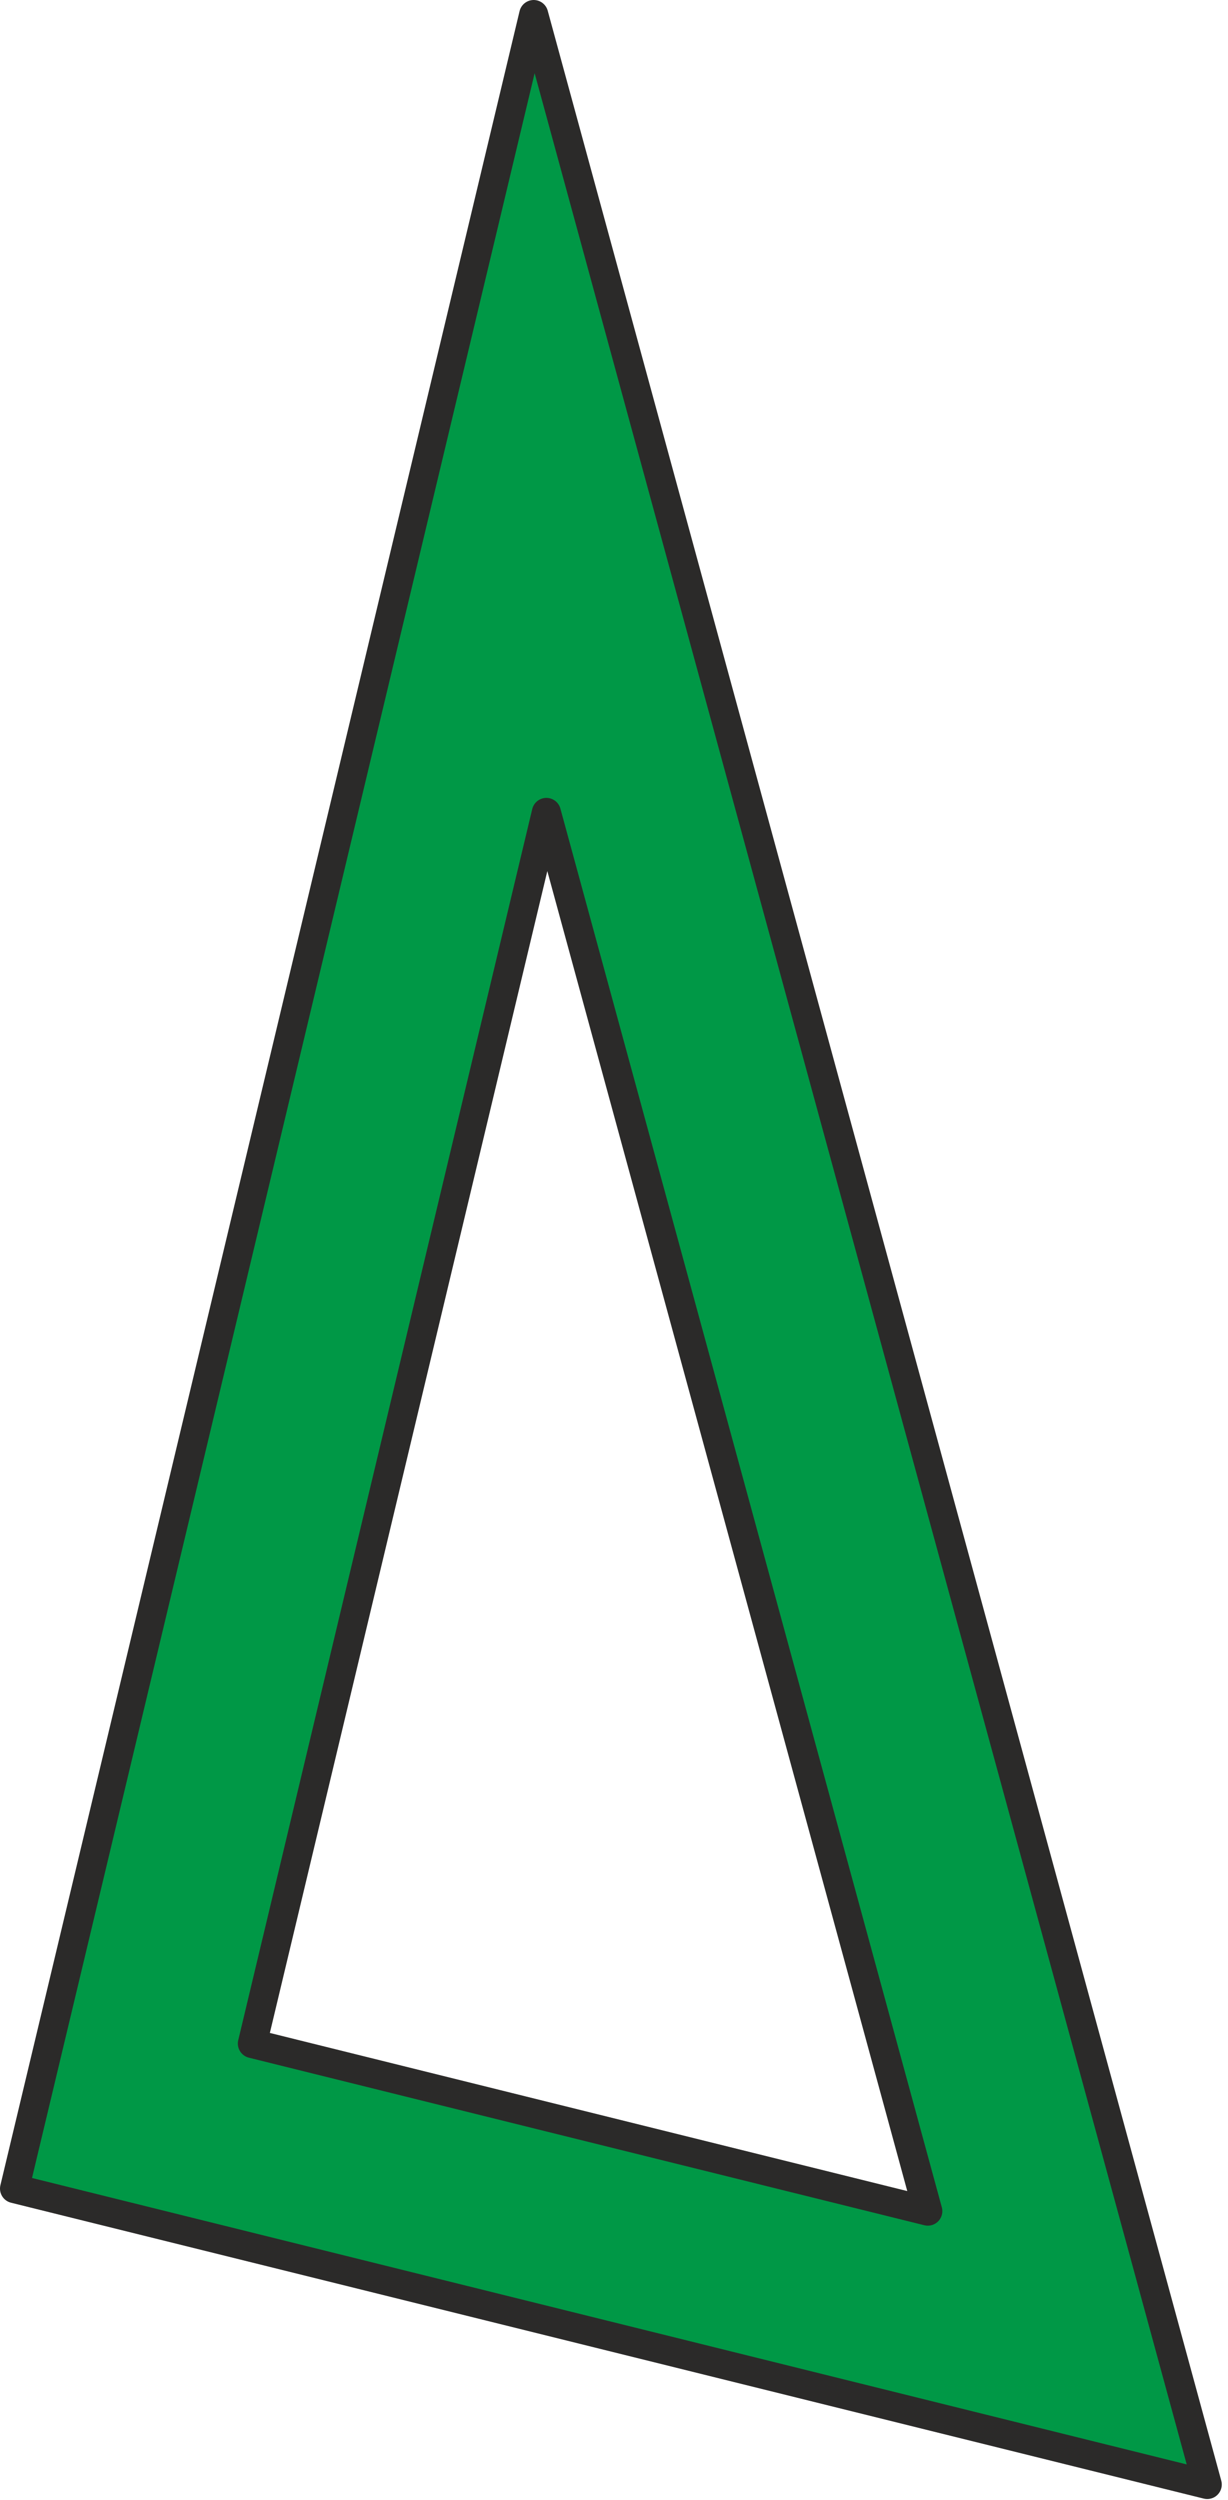
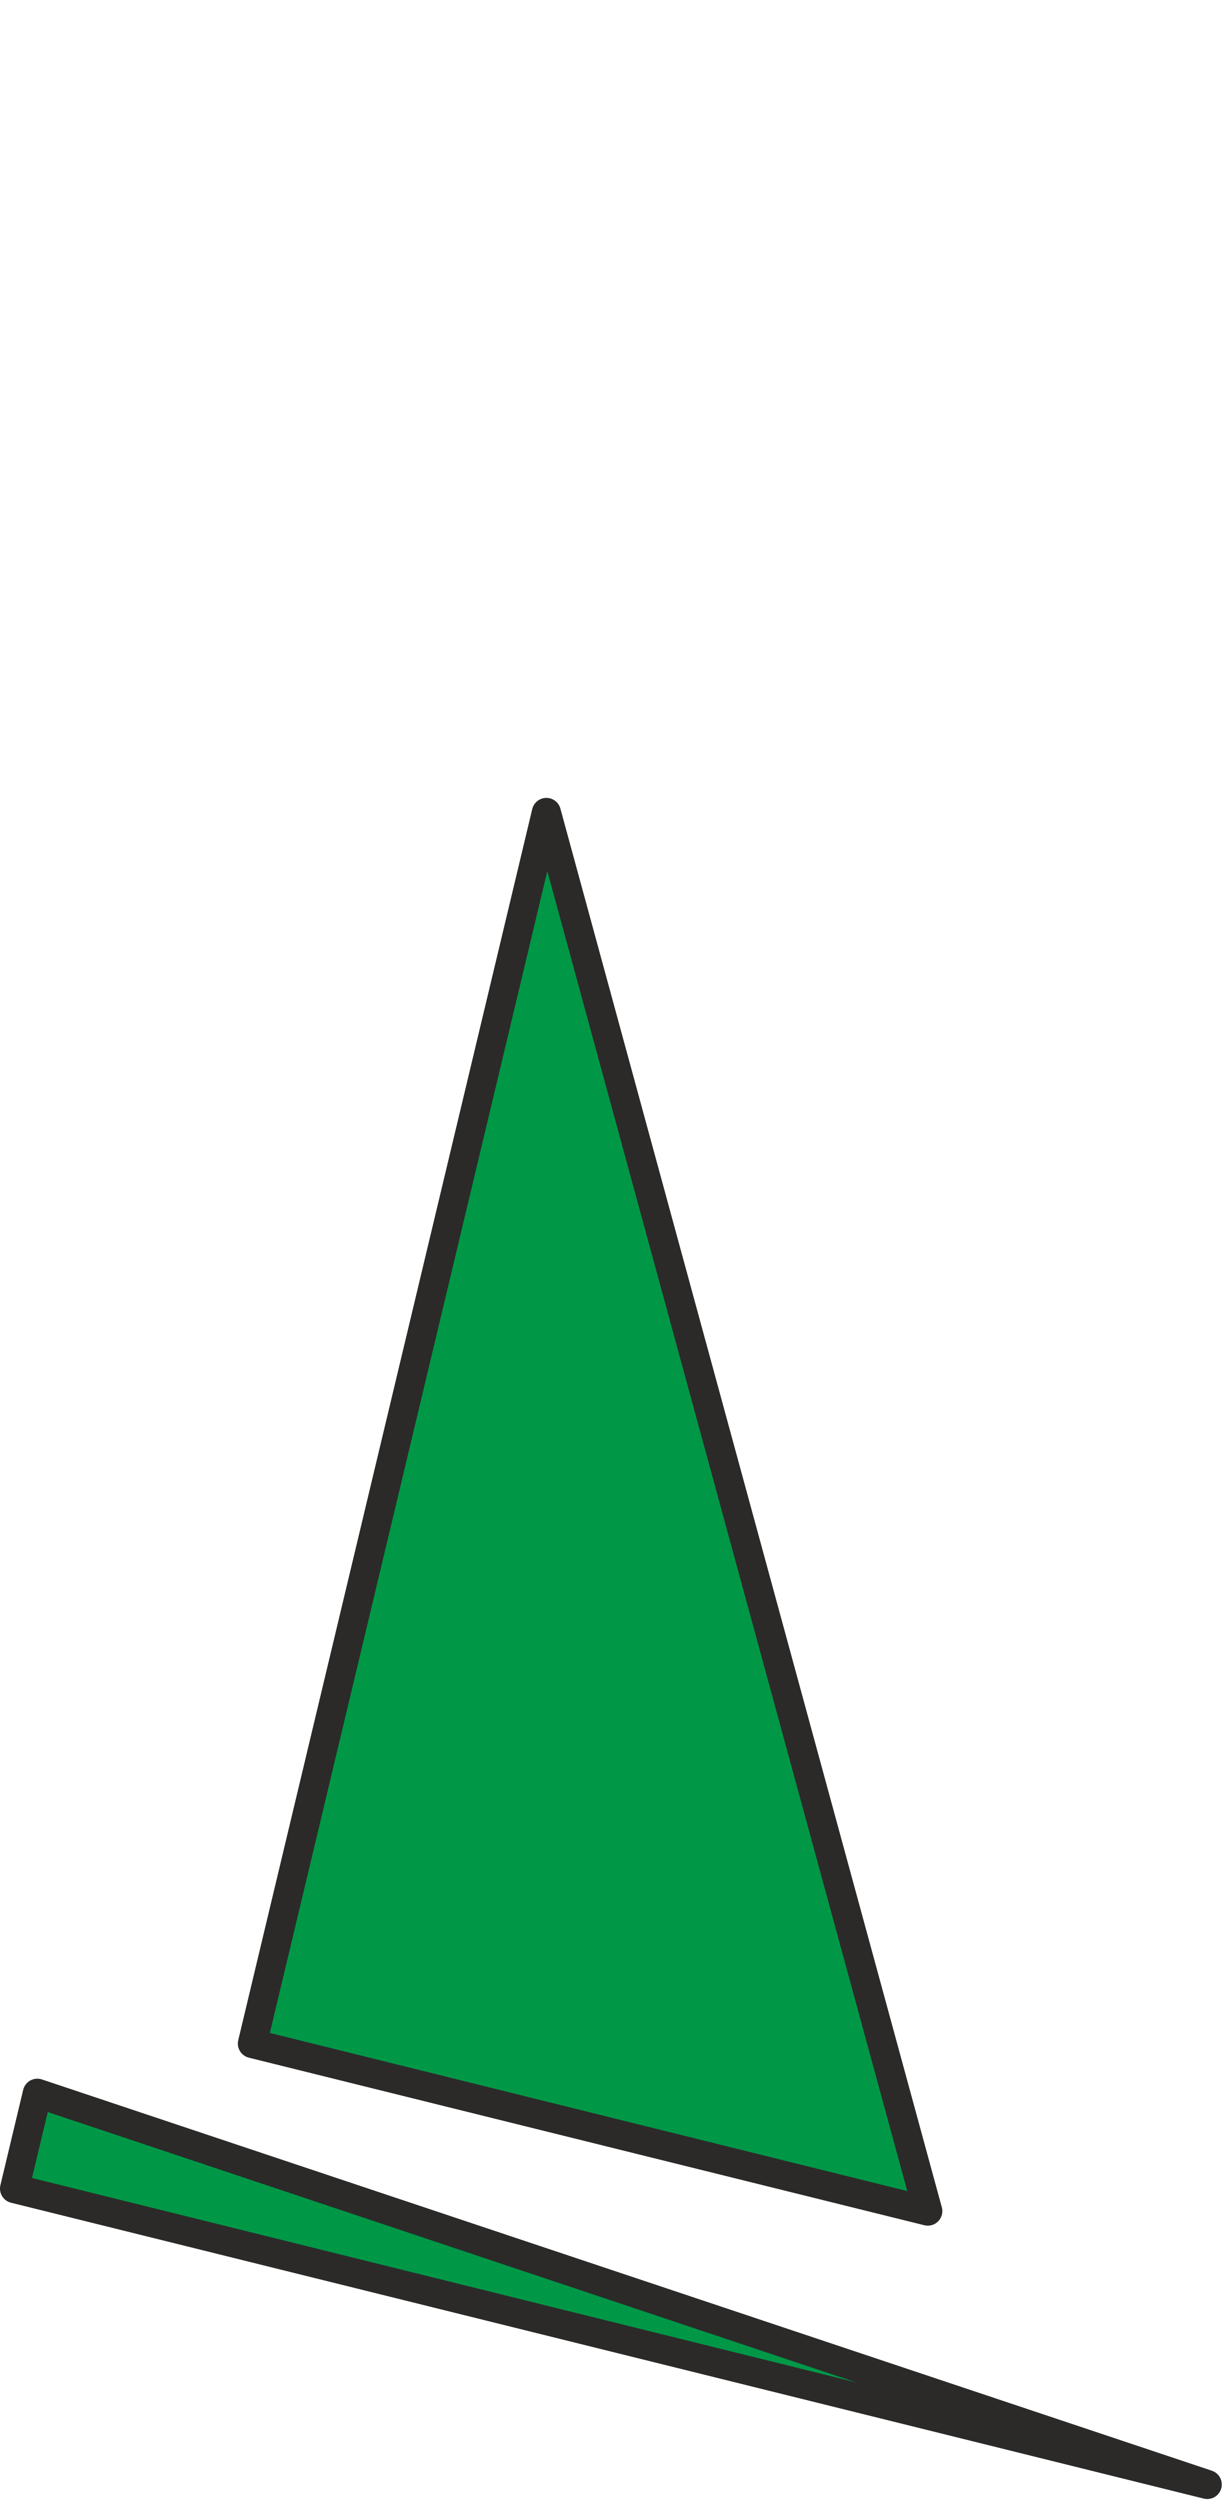
<svg xmlns="http://www.w3.org/2000/svg" width="169" height="344" viewBox="0 0 169 344" fill="none">
-   <path d="M5.135 288.041L73.449 2L166.144 341.883L2 301.168L5.135 288.041ZM75.194 111.795L34.733 281.21L127.686 304.267L75.194 111.795Z" fill="#009846" stroke="#2B2A29" stroke-width="4" stroke-miterlimit="22.926" stroke-linecap="round" stroke-linejoin="round" />
+   <path d="M5.135 288.041L166.144 341.883L2 301.168L5.135 288.041ZM75.194 111.795L34.733 281.21L127.686 304.267L75.194 111.795Z" fill="#009846" stroke="#2B2A29" stroke-width="4" stroke-miterlimit="22.926" stroke-linecap="round" stroke-linejoin="round" />
</svg>